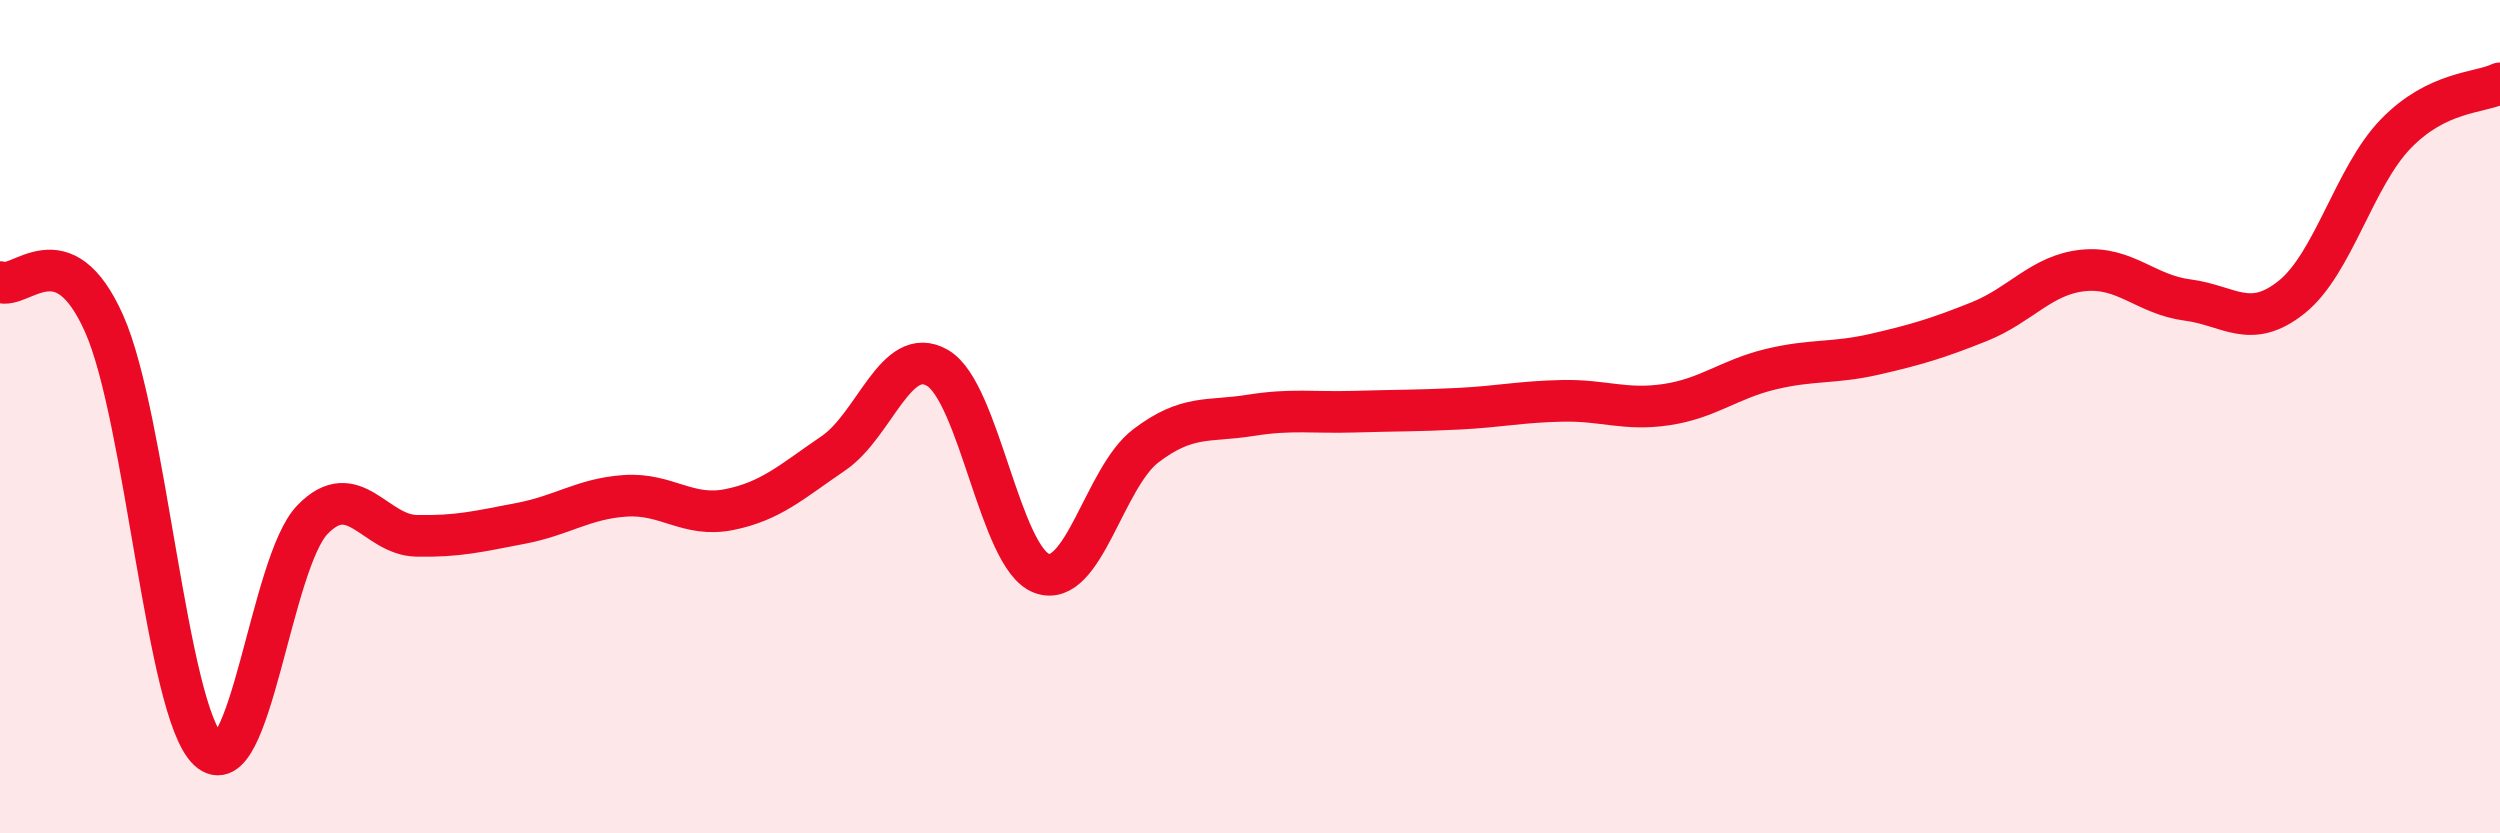
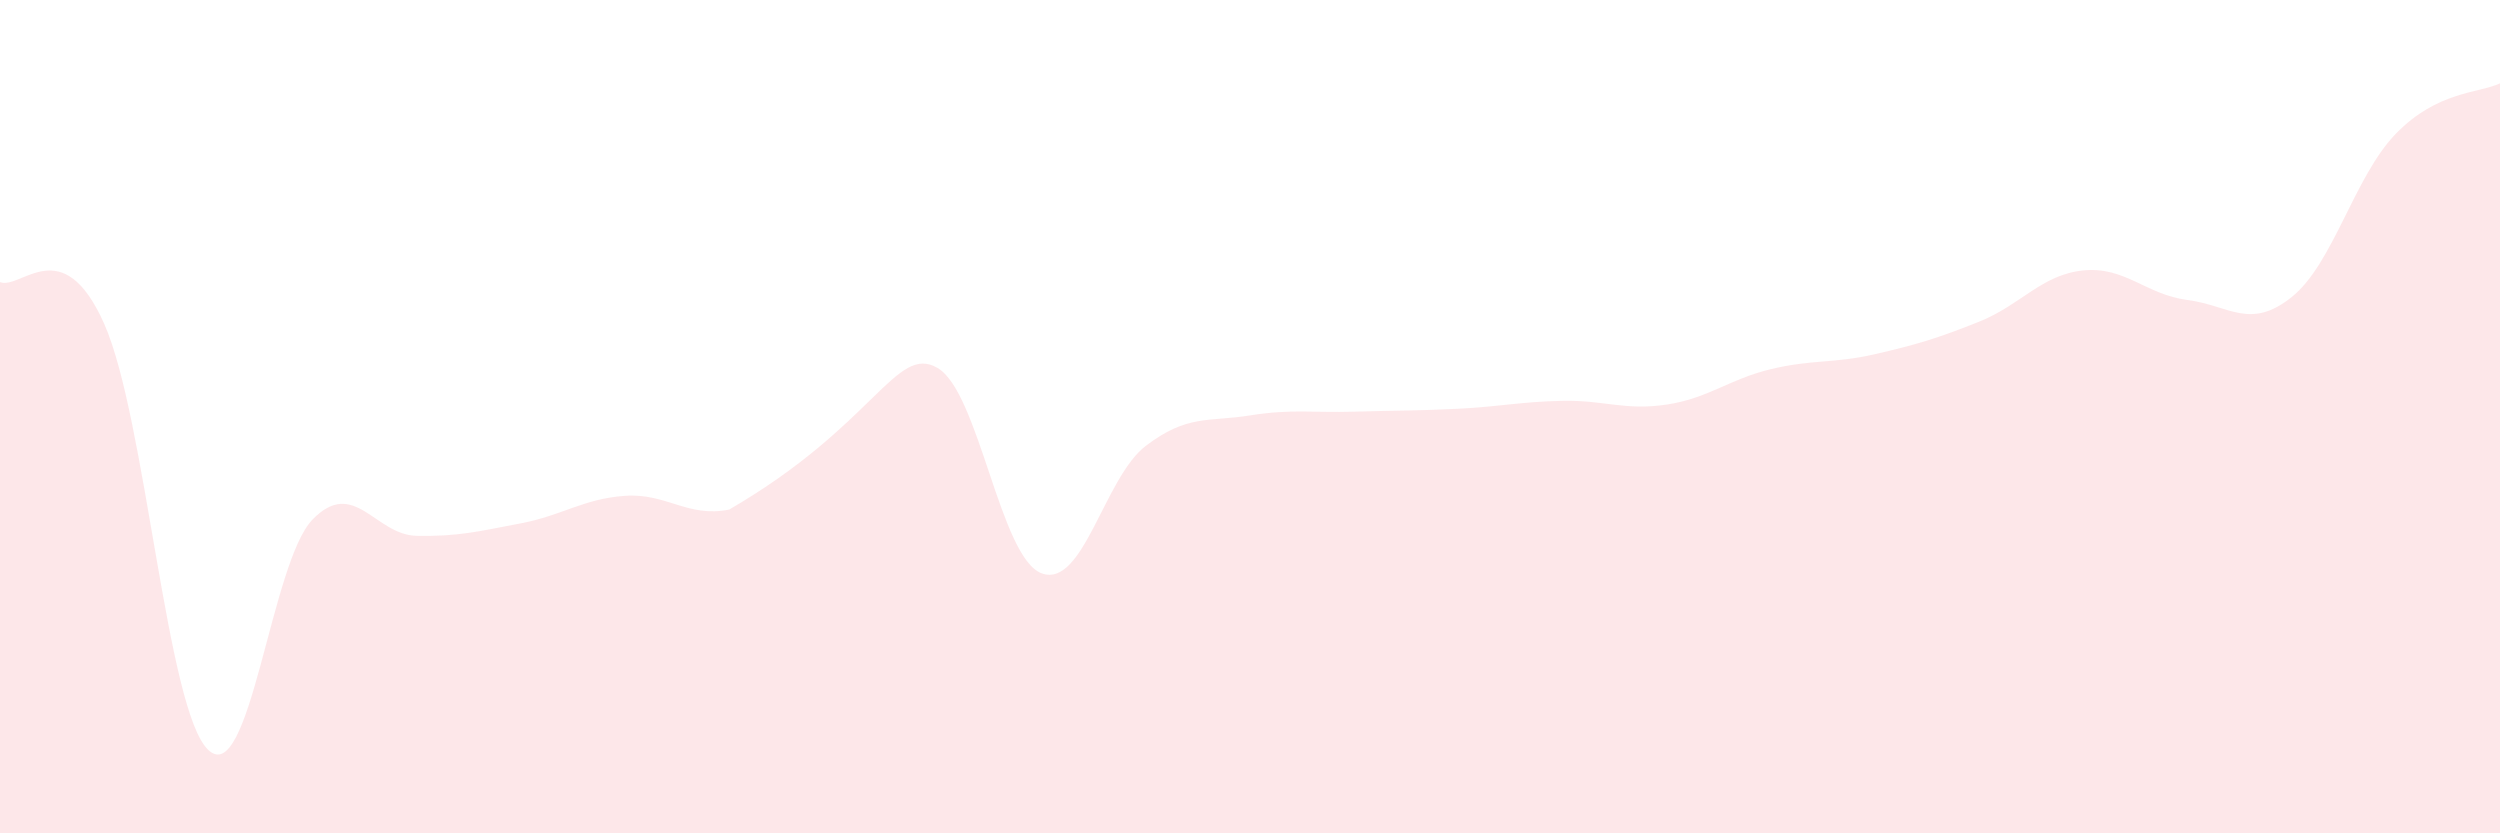
<svg xmlns="http://www.w3.org/2000/svg" width="60" height="20" viewBox="0 0 60 20">
-   <path d="M 0,6.77 C 0.5,6.97 1.5,5.52 2.5,7.77 C 3.5,10.02 4,17.06 5,18 C 6,18.94 6.5,13.5 7.5,12.47 C 8.5,11.44 9,12.84 10,12.86 C 11,12.88 11.5,12.75 12.5,12.56 C 13.5,12.37 14,11.97 15,11.9 C 16,11.83 16.5,12.43 17.5,12.23 C 18.5,12.03 19,11.56 20,10.88 C 21,10.2 21.5,8.25 22.5,8.83 C 23.5,9.41 24,13.39 25,13.76 C 26,14.13 26.5,11.46 27.5,10.7 C 28.5,9.94 29,10.13 30,9.97 C 31,9.81 31.5,9.91 32.5,9.88 C 33.5,9.85 34,9.86 35,9.81 C 36,9.76 36.5,9.64 37.5,9.62 C 38.5,9.6 39,9.86 40,9.71 C 41,9.56 41.5,9.1 42.5,8.86 C 43.5,8.62 44,8.73 45,8.5 C 46,8.27 46.5,8.12 47.5,7.72 C 48.5,7.32 49,6.59 50,6.49 C 51,6.39 51.5,7.07 52.5,7.2 C 53.5,7.33 54,7.93 55,7.13 C 56,6.33 56.5,4.24 57.5,3.21 C 58.5,2.18 59.5,2.24 60,2L60 20L0 20Z" fill="#EB0A25" opacity="0.1" stroke-linecap="round" stroke-linejoin="round" />
-   <path d="M 0,6.77 C 0.5,6.97 1.5,5.52 2.5,7.77 C 3.5,10.02 4,17.06 5,18 C 6,18.94 6.5,13.5 7.5,12.47 C 8.5,11.44 9,12.84 10,12.86 C 11,12.88 11.5,12.75 12.5,12.56 C 13.5,12.37 14,11.97 15,11.9 C 16,11.83 16.5,12.43 17.5,12.23 C 18.5,12.03 19,11.56 20,10.88 C 21,10.2 21.5,8.25 22.5,8.83 C 23.5,9.41 24,13.39 25,13.76 C 26,14.13 26.5,11.46 27.5,10.7 C 28.5,9.94 29,10.13 30,9.97 C 31,9.81 31.5,9.91 32.5,9.88 C 33.5,9.85 34,9.86 35,9.81 C 36,9.76 36.5,9.64 37.5,9.62 C 38.5,9.6 39,9.86 40,9.71 C 41,9.56 41.5,9.1 42.5,8.86 C 43.5,8.62 44,8.73 45,8.5 C 46,8.27 46.5,8.12 47.5,7.72 C 48.5,7.32 49,6.59 50,6.49 C 51,6.39 51.5,7.07 52.5,7.2 C 53.5,7.33 54,7.93 55,7.13 C 56,6.33 56.5,4.24 57.5,3.21 C 58.5,2.18 59.5,2.24 60,2" stroke="#EB0A25" stroke-width="1" fill="none" stroke-linecap="round" stroke-linejoin="round" />
+   <path d="M 0,6.77 C 0.5,6.97 1.5,5.52 2.5,7.77 C 3.5,10.02 4,17.06 5,18 C 6,18.94 6.5,13.5 7.5,12.47 C 8.5,11.44 9,12.84 10,12.86 C 11,12.88 11.5,12.75 12.5,12.56 C 13.5,12.37 14,11.97 15,11.9 C 16,11.83 16.5,12.43 17.5,12.23 C 21,10.2 21.5,8.25 22.5,8.83 C 23.5,9.41 24,13.39 25,13.76 C 26,14.13 26.5,11.46 27.5,10.7 C 28.5,9.94 29,10.13 30,9.97 C 31,9.81 31.5,9.91 32.5,9.88 C 33.5,9.85 34,9.86 35,9.81 C 36,9.76 36.5,9.64 37.5,9.62 C 38.5,9.6 39,9.86 40,9.71 C 41,9.56 41.5,9.1 42.5,8.86 C 43.5,8.62 44,8.73 45,8.5 C 46,8.27 46.5,8.12 47.5,7.72 C 48.5,7.32 49,6.59 50,6.49 C 51,6.39 51.5,7.07 52.5,7.2 C 53.5,7.33 54,7.93 55,7.13 C 56,6.33 56.5,4.24 57.5,3.21 C 58.5,2.18 59.5,2.24 60,2L60 20L0 20Z" fill="#EB0A25" opacity="0.1" stroke-linecap="round" stroke-linejoin="round" />
</svg>